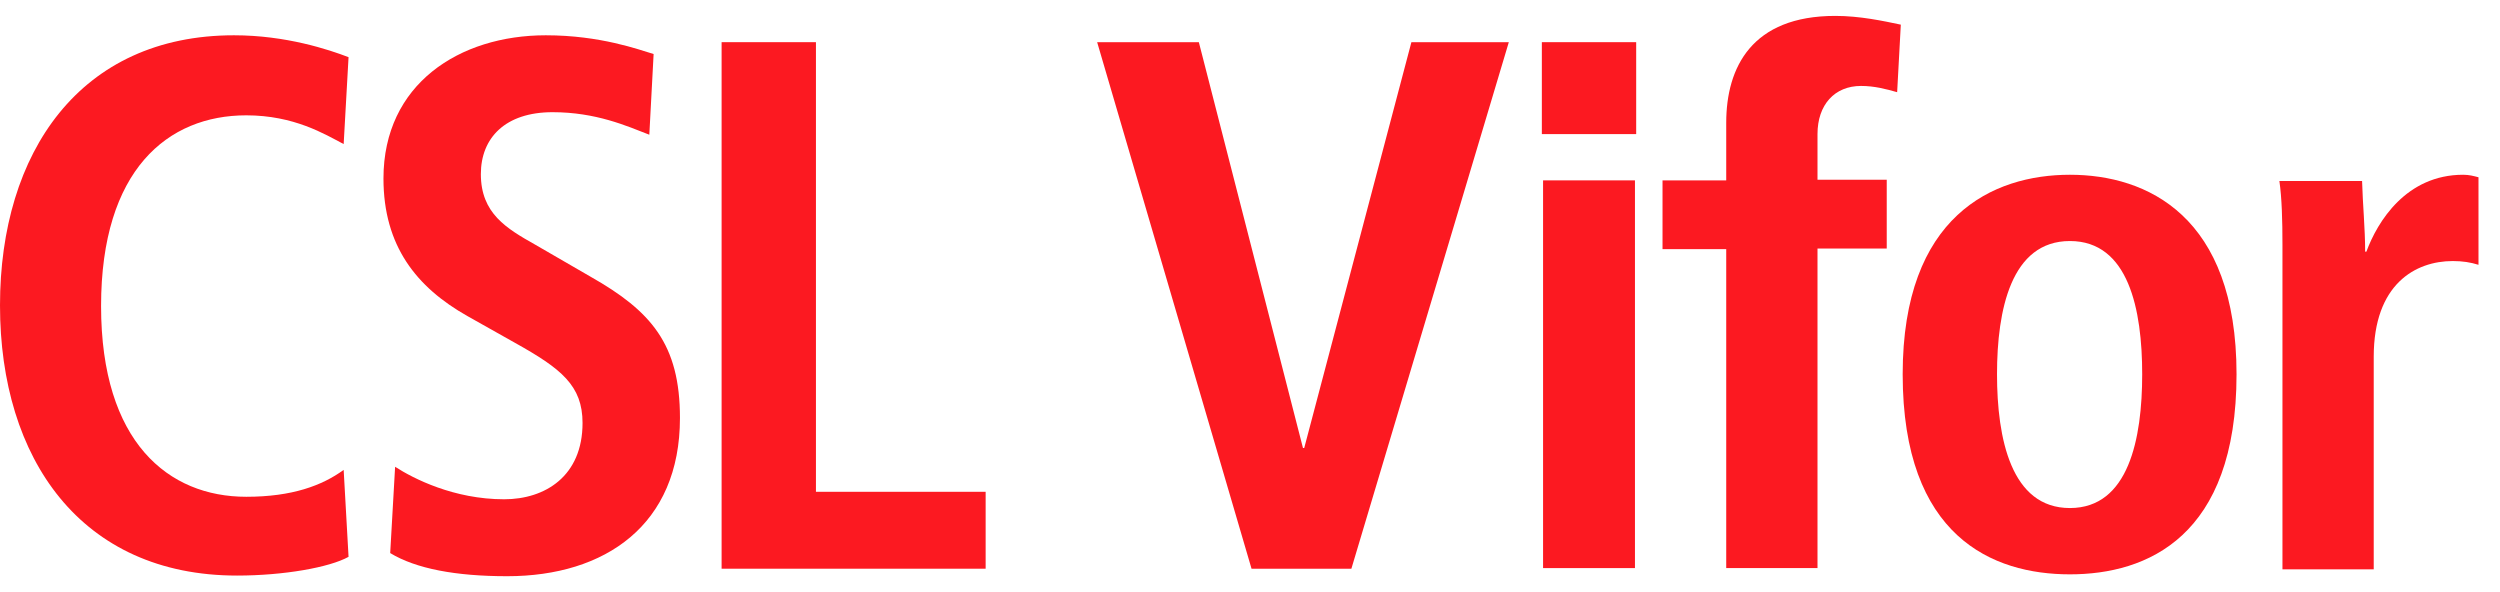
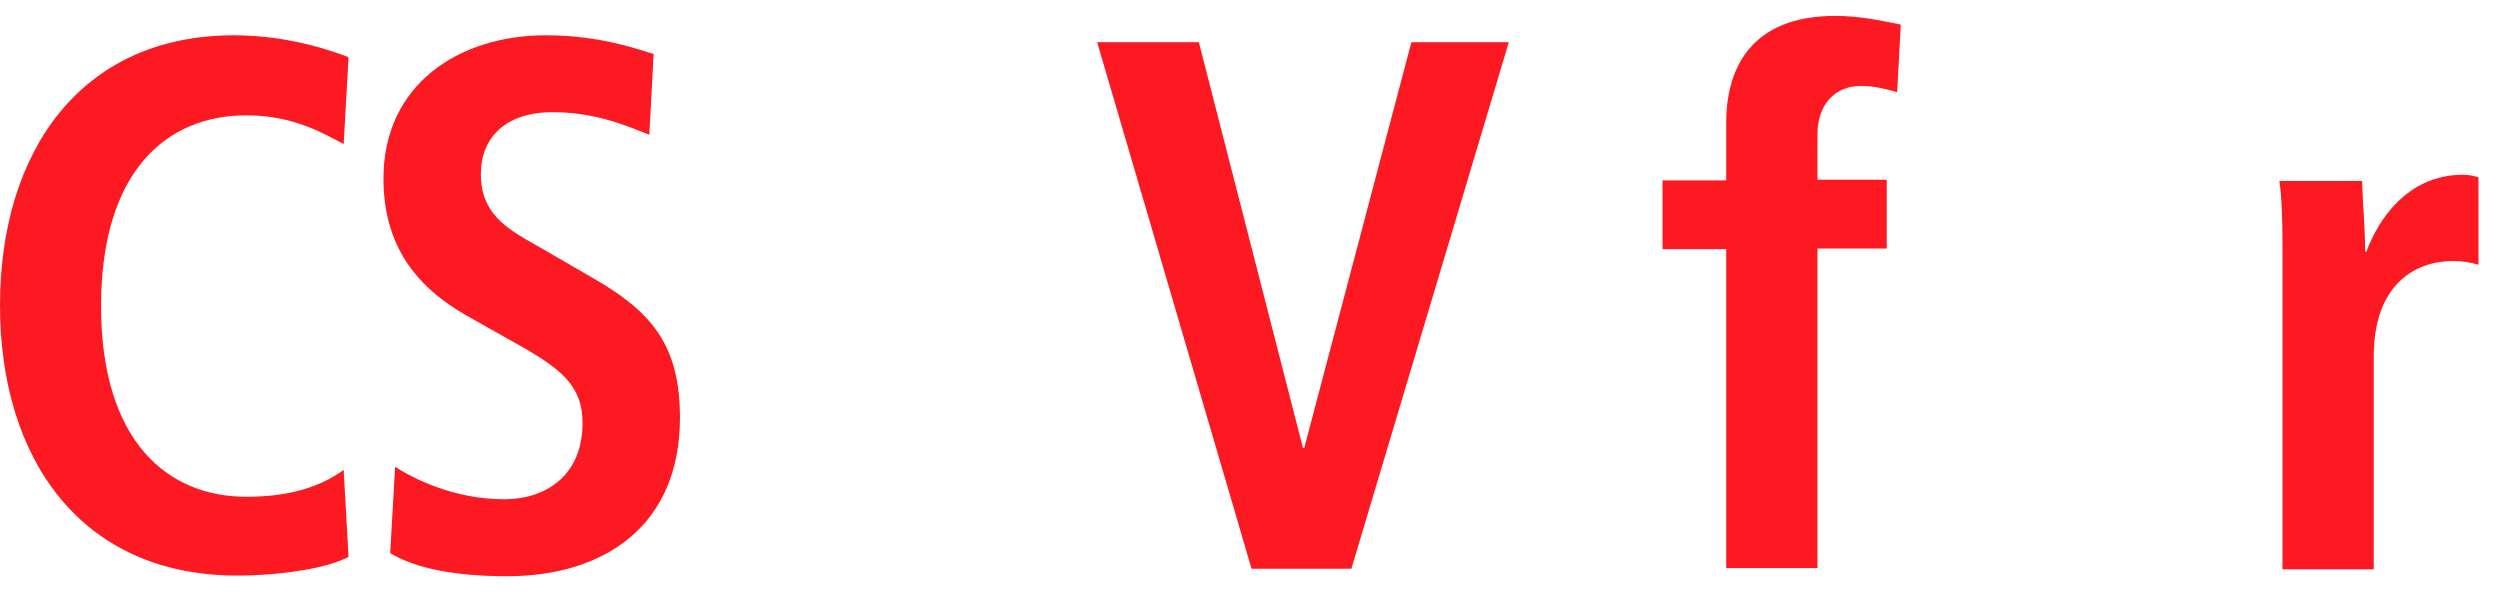
<svg xmlns="http://www.w3.org/2000/svg" width="114" height="27" viewBox="0 0 114 27" fill="none">
  <path d="M15.894 25.391C15.028 25.875 12.933 26.246 10.81 26.246C3.687 26.246 0 20.914 0 13.927C0 6.941 3.659 1.609 10.671 1.609C13.045 1.609 15 2.264 15.894 2.607L15.671 6.57C14.805 6.114 13.408 5.259 11.229 5.259C7.654 5.259 4.609 7.74 4.609 13.956C4.609 20.172 7.682 22.653 11.229 22.653C13.324 22.653 14.693 22.14 15.671 21.427L15.894 25.391Z" fill="#FC1921" />
  <path d="M18.017 21.285C18.855 21.826 20.698 22.767 22.989 22.767C24.86 22.767 26.564 21.712 26.564 19.288C26.564 17.577 25.587 16.808 23.492 15.638L21.313 14.412C18.994 13.101 17.486 11.218 17.486 8.139C17.486 3.833 20.95 1.609 24.888 1.609C27.374 1.609 29.134 2.264 29.805 2.464L29.609 6.143C28.576 5.743 27.179 5.116 25.195 5.116C23.045 5.116 21.927 6.285 21.927 7.939C21.927 9.736 23.101 10.42 24.413 11.161L26.927 12.616C29.693 14.184 31.006 15.695 31.006 19.06C31.006 23.936 27.598 26.275 23.128 26.275C20.782 26.275 18.966 25.933 17.793 25.22L18.017 21.285Z" fill="#FC1921" />
-   <path d="M32.905 1.923H37.207V22.426H44.945V25.933H32.905V1.923Z" fill="#FC1921" />
  <path d="M50.03 1.923H54.667L59.416 20.43H59.472L64.36 1.923H68.802L61.623 25.933H57.07L50.03 1.923Z" fill="#FC1921" />
-   <path d="M70.308 1.923H74.61V6.115H70.308V1.923ZM70.364 8.225H74.554V25.905H70.364V8.225Z" fill="#FC1921" />
  <path d="M78.716 11.361H75.811V8.225H78.716V5.601C78.716 3.063 79.889 0.725 83.688 0.725C84.806 0.725 85.867 0.953 86.677 1.124L86.51 4.204C86.007 4.061 85.476 3.919 84.862 3.919C83.66 3.919 82.878 4.774 82.878 6.115V8.196H86.035V11.333H82.878V25.904H78.716V11.361Z" fill="#FC1921" />
-   <path d="M94.388 7.969C97.907 7.969 101.986 9.851 101.986 17.065C101.986 24.479 97.907 26.19 94.388 26.19C90.868 26.19 86.762 24.479 86.762 17.065C86.762 9.851 90.868 7.969 94.388 7.969ZM94.388 23.167C97.069 23.167 97.684 20.002 97.684 17.065C97.684 14.128 97.069 10.991 94.388 10.991C91.706 10.991 91.064 14.128 91.064 17.065C91.064 20.002 91.706 23.167 94.388 23.167Z" fill="#FC1921" />
  <path d="M104.08 11.162C104.08 10.05 104.052 9.024 103.94 8.254H107.711C107.739 9.309 107.851 10.421 107.851 11.476H107.907C108.41 10.107 109.723 7.969 112.321 7.969C112.6 7.969 112.795 8.026 113.019 8.083V12.075C112.656 11.961 112.293 11.904 111.846 11.904C110.142 11.904 108.242 12.959 108.242 16.267V25.962H104.08V11.162Z" fill="#FC1921" />
</svg>